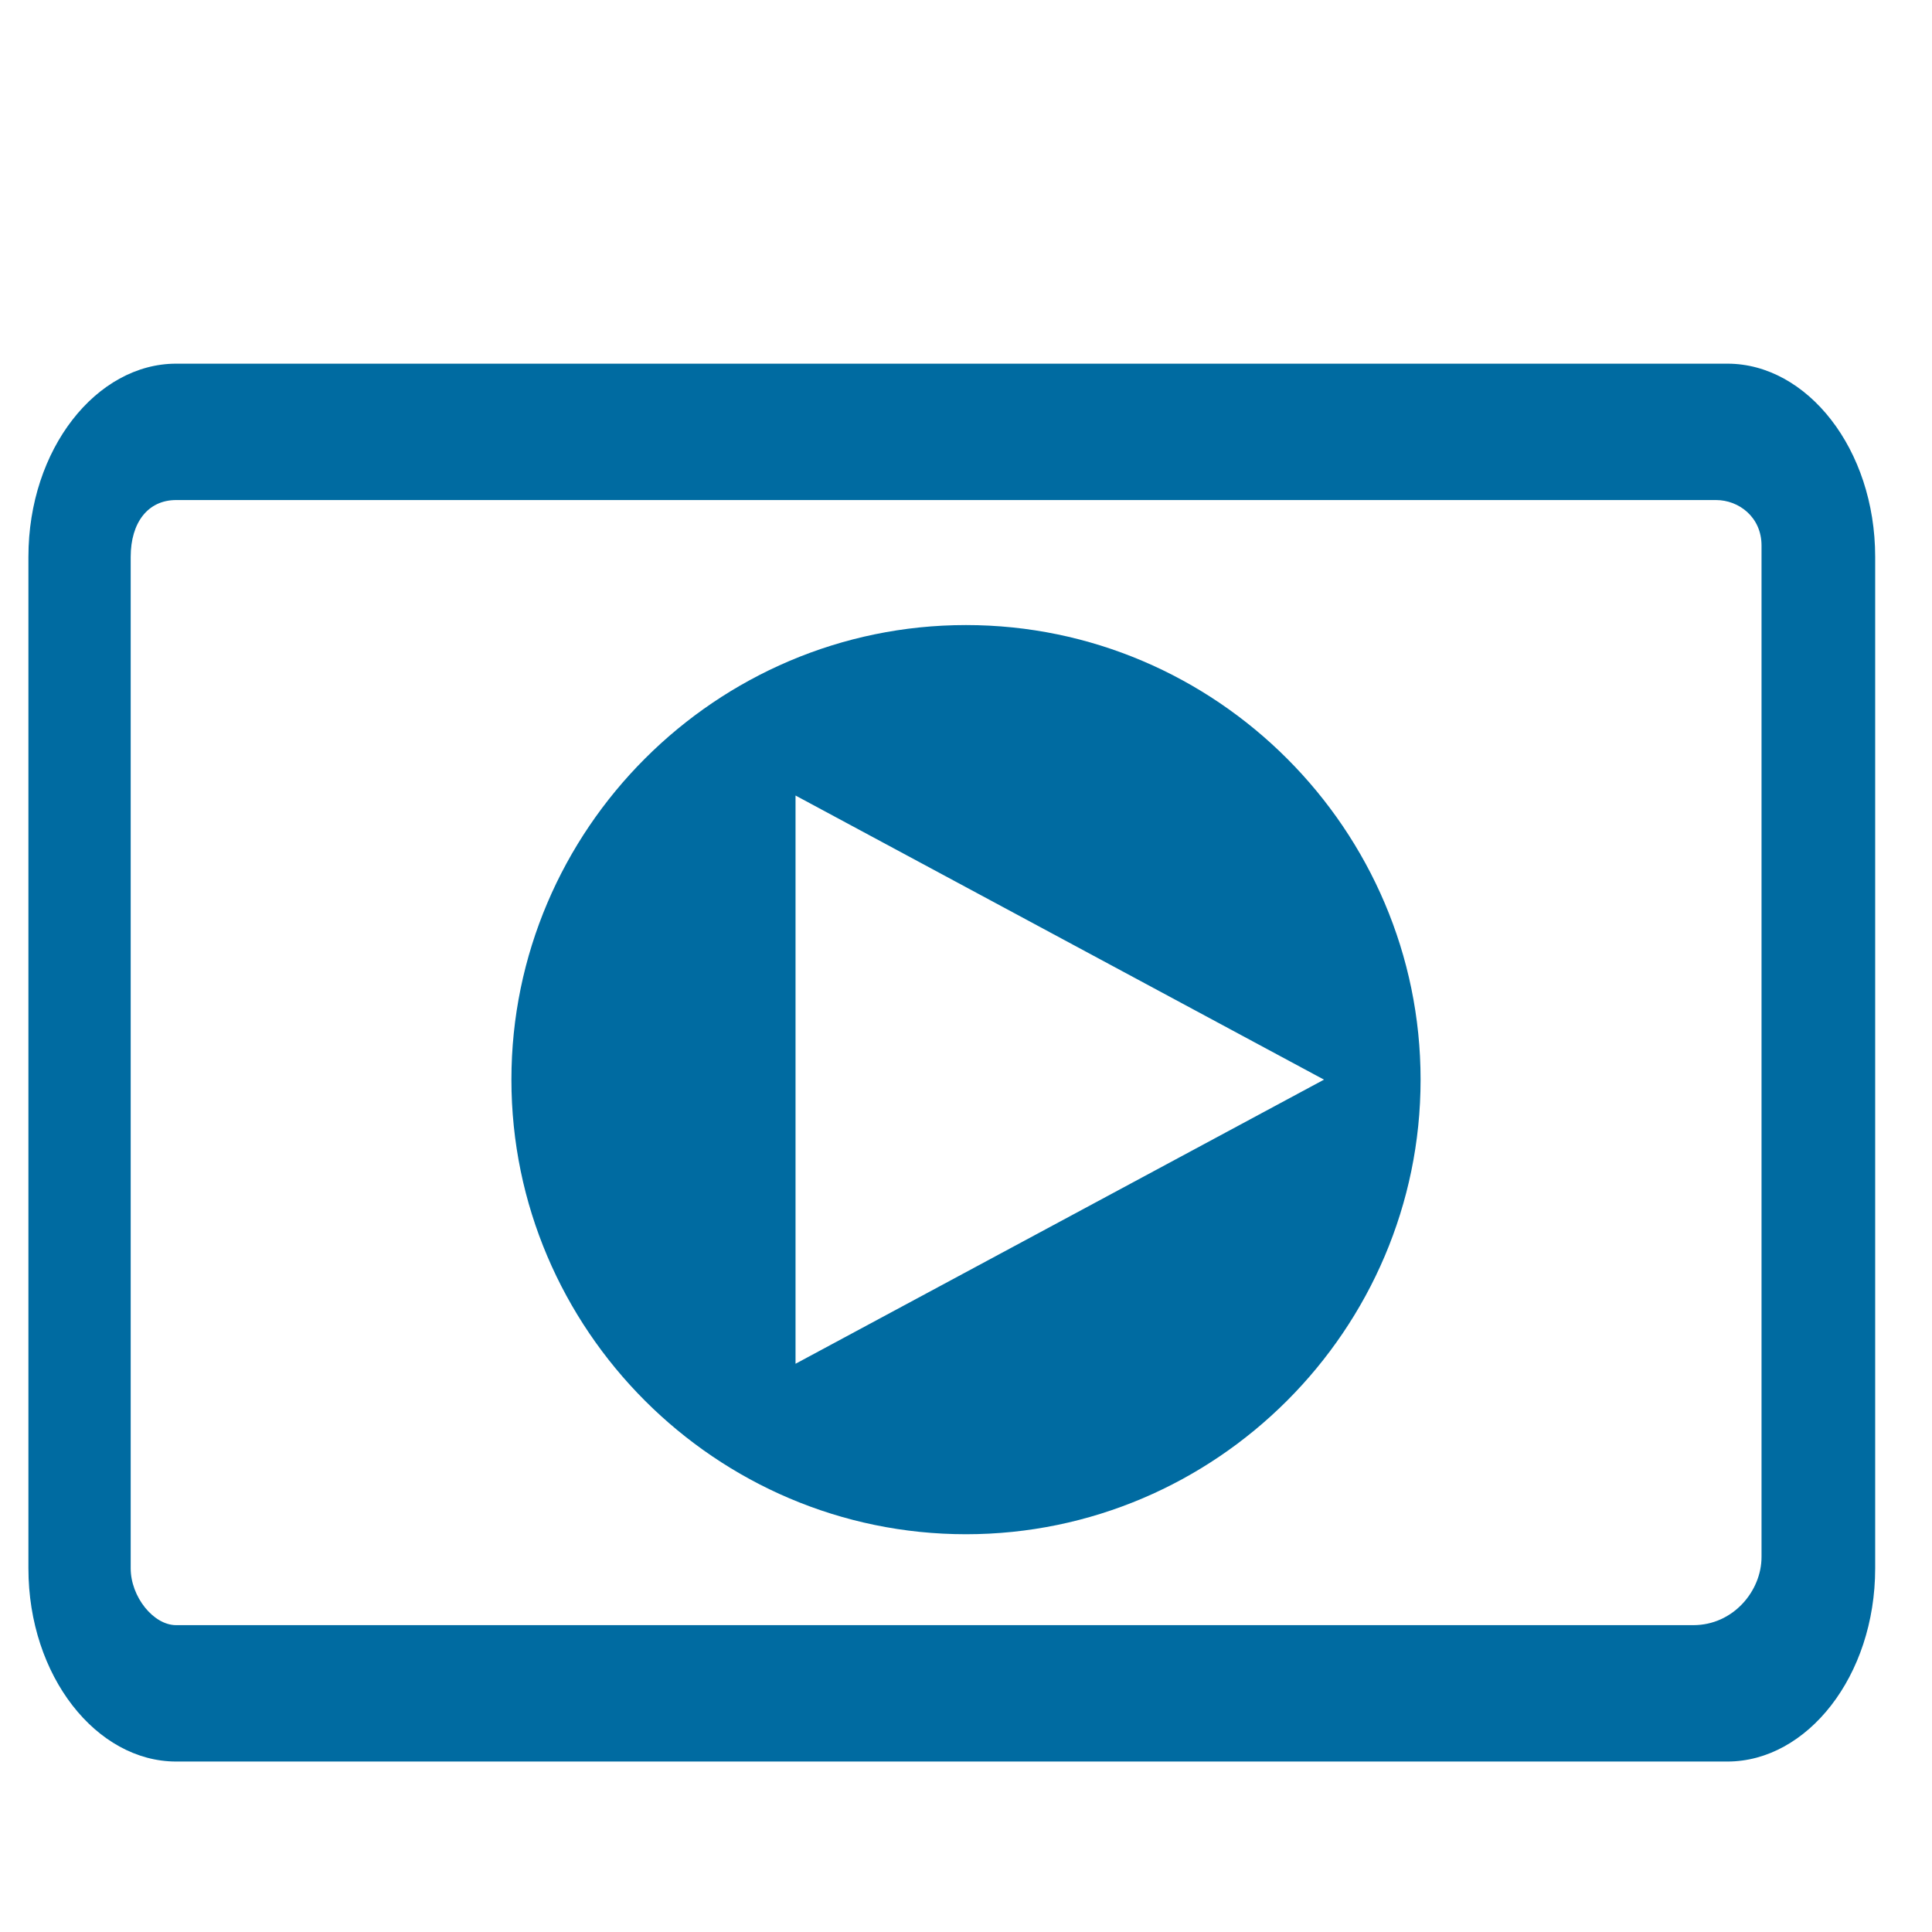
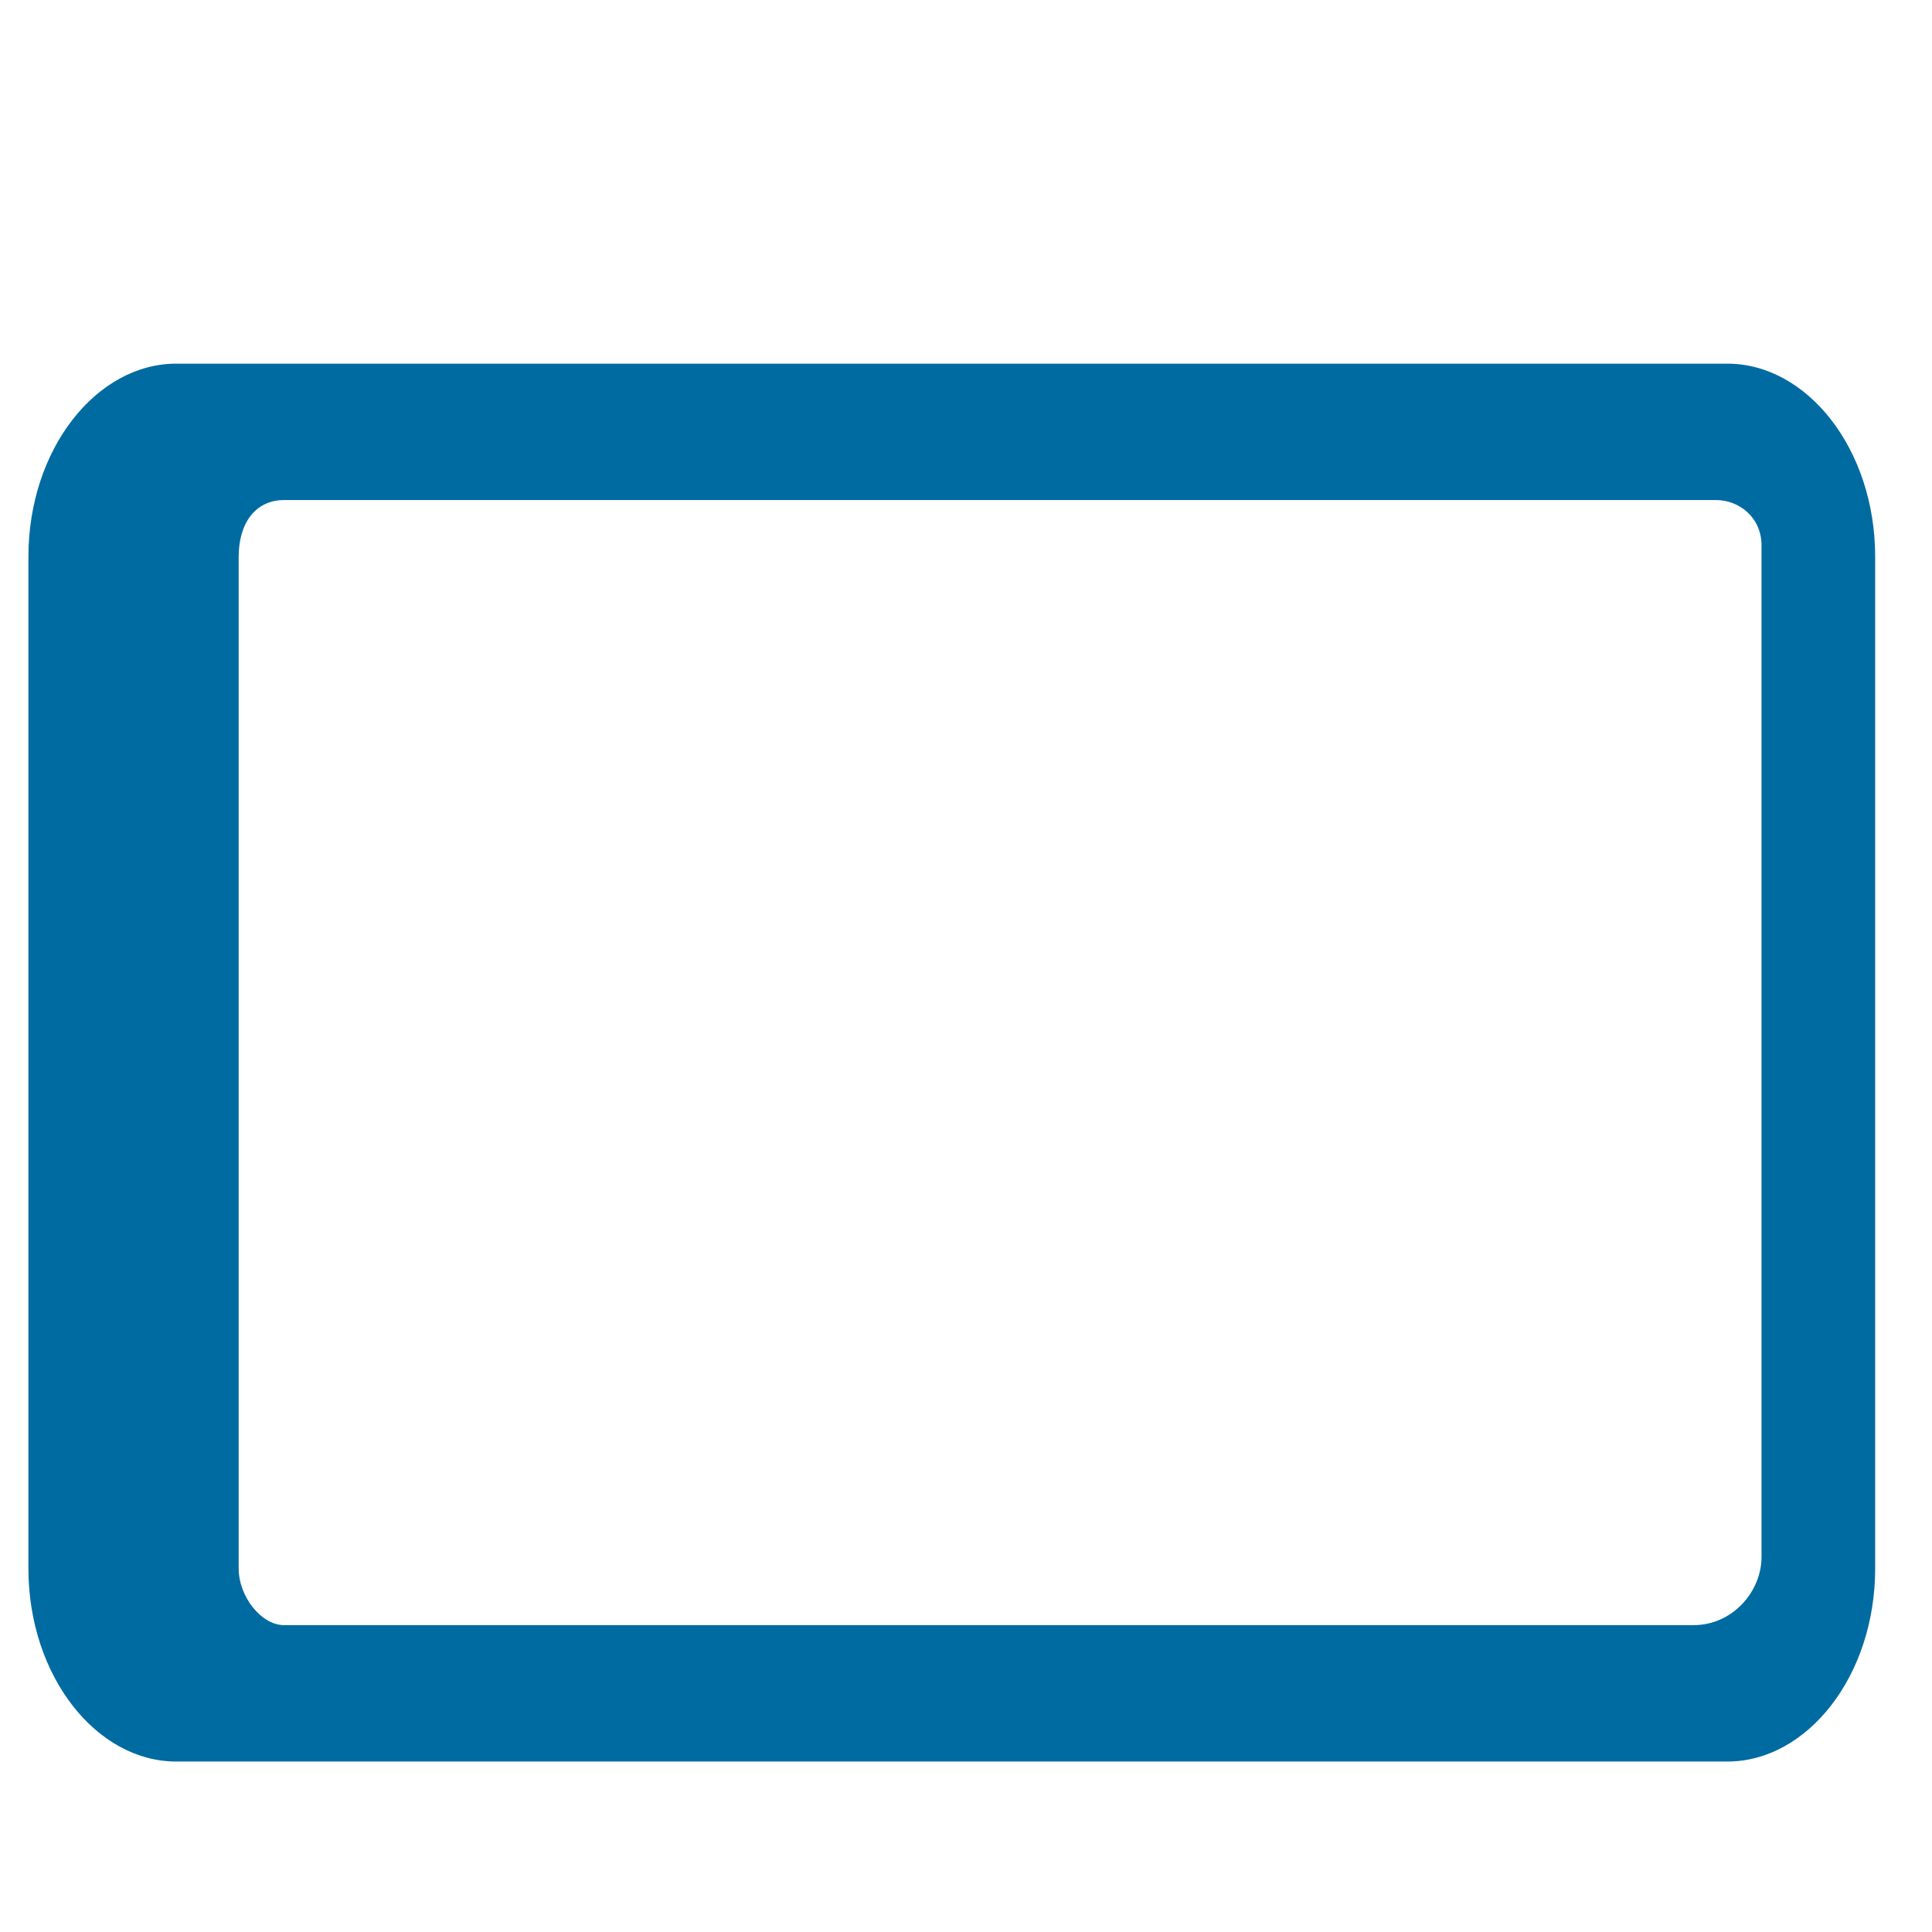
<svg xmlns="http://www.w3.org/2000/svg" version="1.1" id="Ebene_1" x="0px" y="0px" viewBox="0 0 34 34" style="enable-background:new 0 0 34 34;" xml:space="preserve">
  <style type="text/css">
	.st0{fill:#006BA1;}
</style>
  <g>
-     <path class="st0" d="M30.4,6.4H4.3H4H3.1c-1.4,0-2.6,1.5-2.6,3.4v17.8c0,1.9,1.2,3.4,2.6,3.4h27.3c1.4,0,2.6-1.5,2.6-3.4V9.8   C33,7.9,31.8,6.4,30.4,6.4z M31,27.4c0,0.6-0.5,1.2-1.2,1.2h-23H5H3.1c-0.4,0-0.8-0.5-0.8-1V9.8c0-0.6,0.3-1,0.8-1H4h0.3h25.9   c0.4,0,0.8,0.3,0.8,0.8V27.4z" />
-     <path class="st0" d="M17,11c-4.4,0-8,3.6-8,8s3.6,8,8,8s8-3.6,8-8S21.4,11,17,11z M14,24V14l9.3,5L14,24z" />
+     <path class="st0" d="M30.4,6.4H4.3H4H3.1c-1.4,0-2.6,1.5-2.6,3.4v17.8c0,1.9,1.2,3.4,2.6,3.4h27.3c1.4,0,2.6-1.5,2.6-3.4V9.8   C33,7.9,31.8,6.4,30.4,6.4z M31,27.4c0,0.6-0.5,1.2-1.2,1.2h-23H5c-0.4,0-0.8-0.5-0.8-1V9.8c0-0.6,0.3-1,0.8-1H4h0.3h25.9   c0.4,0,0.8,0.3,0.8,0.8V27.4z" />
  </g>
</svg>